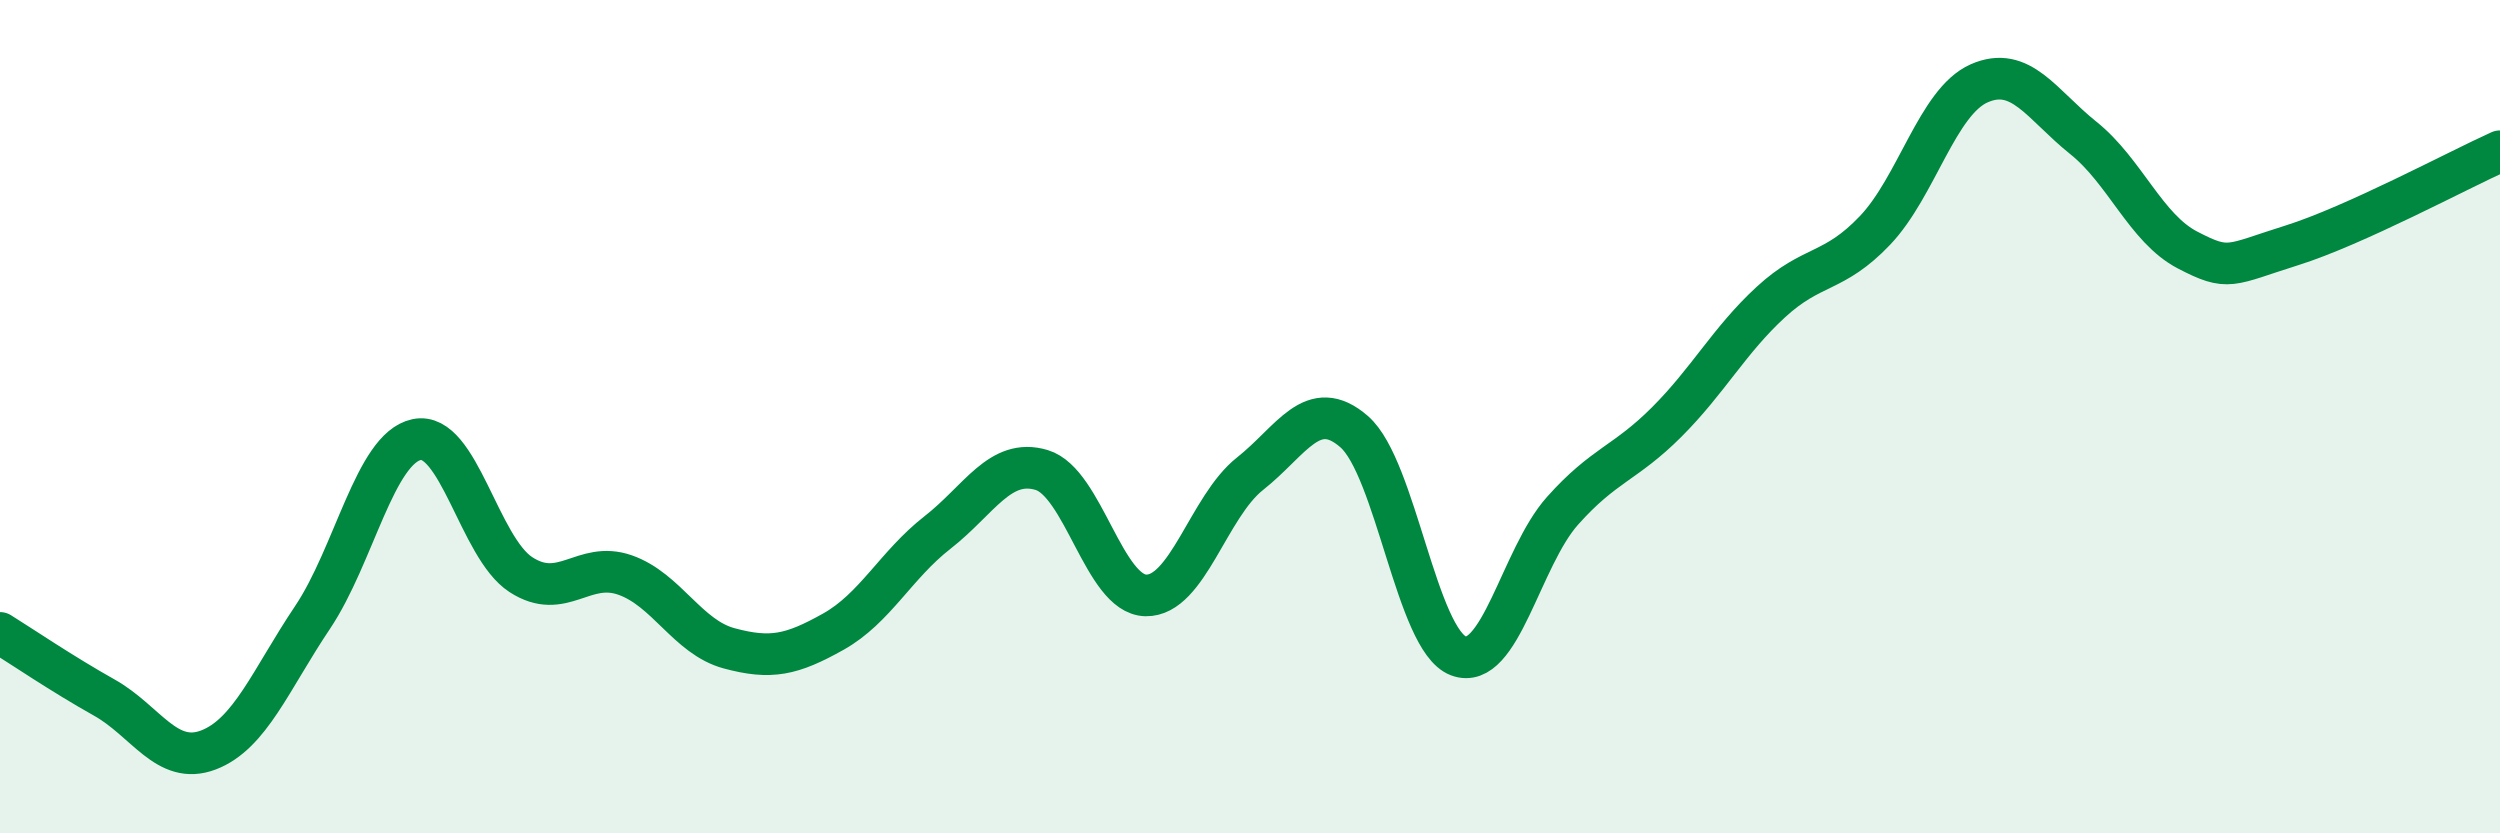
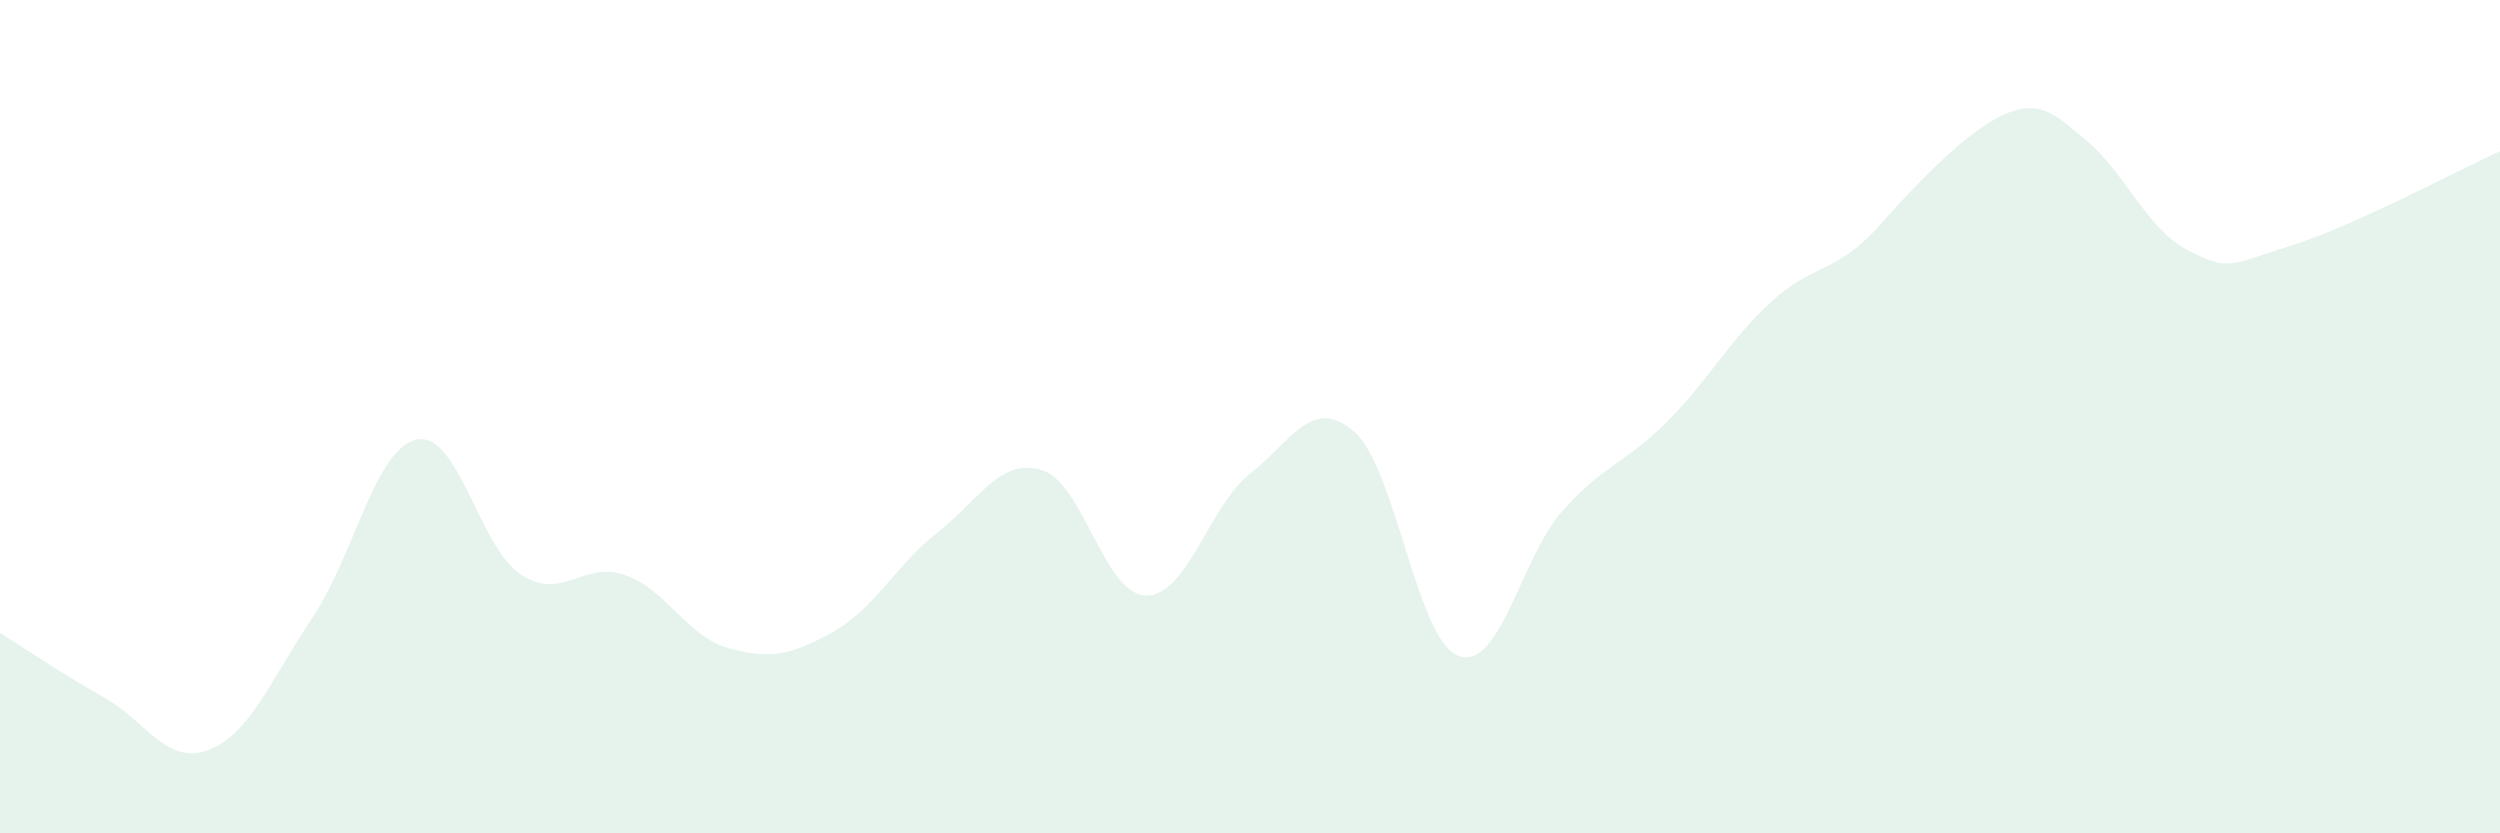
<svg xmlns="http://www.w3.org/2000/svg" width="60" height="20" viewBox="0 0 60 20">
-   <path d="M 0,15.19 C 0.5,15.5 1.5,16.18 2.5,16.74 C 3.5,17.3 4,18.38 5,18 C 6,17.62 6.5,16.31 7.5,14.82 C 8.5,13.33 9,10.76 10,10.55 C 11,10.34 11.5,13.14 12.5,13.79 C 13.5,14.44 14,13.45 15,13.8 C 16,14.15 16.5,15.29 17.5,15.56 C 18.5,15.83 19,15.72 20,15.16 C 21,14.6 21.5,13.56 22.5,12.78 C 23.5,12 24,10.98 25,11.28 C 26,11.58 26.5,14.27 27.5,14.29 C 28.5,14.31 29,12.16 30,11.37 C 31,10.58 31.5,9.49 32.5,10.36 C 33.5,11.23 34,15.36 35,15.74 C 36,16.12 36.5,13.38 37.5,12.26 C 38.5,11.14 39,11.13 40,10.13 C 41,9.13 41.5,8.17 42.5,7.25 C 43.5,6.33 44,6.58 45,5.53 C 46,4.48 46.5,2.44 47.5,2 C 48.5,1.56 49,2.51 50,3.31 C 51,4.11 51.5,5.48 52.5,6 C 53.5,6.52 53.5,6.36 55,5.89 C 56.5,5.42 59,4.08 60,3.63L60 20L0 20Z" fill="#008740" opacity="0.1" stroke-linecap="round" stroke-linejoin="round" />
-   <path d="M 0,15.19 C 0.5,15.5 1.5,16.18 2.5,16.74 C 3.5,17.3 4,18.38 5,18 C 6,17.62 6.5,16.31 7.5,14.82 C 8.5,13.33 9,10.76 10,10.55 C 11,10.34 11.5,13.14 12.5,13.79 C 13.5,14.44 14,13.45 15,13.8 C 16,14.15 16.5,15.29 17.5,15.56 C 18.5,15.83 19,15.72 20,15.16 C 21,14.6 21.5,13.56 22.5,12.78 C 23.5,12 24,10.98 25,11.28 C 26,11.58 26.5,14.27 27.5,14.29 C 28.5,14.31 29,12.16 30,11.37 C 31,10.58 31.5,9.49 32.5,10.36 C 33.5,11.23 34,15.36 35,15.74 C 36,16.12 36.5,13.38 37.5,12.26 C 38.5,11.14 39,11.13 40,10.13 C 41,9.13 41.5,8.17 42.5,7.25 C 43.5,6.33 44,6.58 45,5.53 C 46,4.48 46.5,2.44 47.5,2 C 48.5,1.56 49,2.51 50,3.31 C 51,4.11 51.5,5.48 52.5,6 C 53.5,6.52 53.5,6.36 55,5.89 C 56.5,5.42 59,4.08 60,3.63" stroke="#008740" stroke-width="1" fill="none" stroke-linecap="round" stroke-linejoin="round" />
+   <path d="M 0,15.19 C 0.5,15.5 1.5,16.18 2.5,16.74 C 3.5,17.3 4,18.38 5,18 C 6,17.62 6.5,16.31 7.5,14.82 C 8.5,13.33 9,10.76 10,10.55 C 11,10.34 11.5,13.14 12.5,13.79 C 13.5,14.44 14,13.45 15,13.8 C 16,14.15 16.5,15.29 17.5,15.56 C 18.5,15.83 19,15.72 20,15.16 C 21,14.6 21.5,13.56 22.5,12.78 C 23.5,12 24,10.98 25,11.28 C 26,11.58 26.5,14.27 27.5,14.29 C 28.5,14.31 29,12.16 30,11.37 C 31,10.58 31.5,9.49 32.5,10.36 C 33.5,11.23 34,15.36 35,15.74 C 36,16.12 36.5,13.38 37.5,12.26 C 38.5,11.14 39,11.13 40,10.13 C 41,9.13 41.5,8.17 42.5,7.25 C 43.5,6.33 44,6.58 45,5.53 C 48.5,1.56 49,2.51 50,3.31 C 51,4.11 51.5,5.48 52.5,6 C 53.5,6.52 53.5,6.36 55,5.89 C 56.5,5.42 59,4.08 60,3.63L60 20L0 20Z" fill="#008740" opacity="0.1" stroke-linecap="round" stroke-linejoin="round" />
</svg>